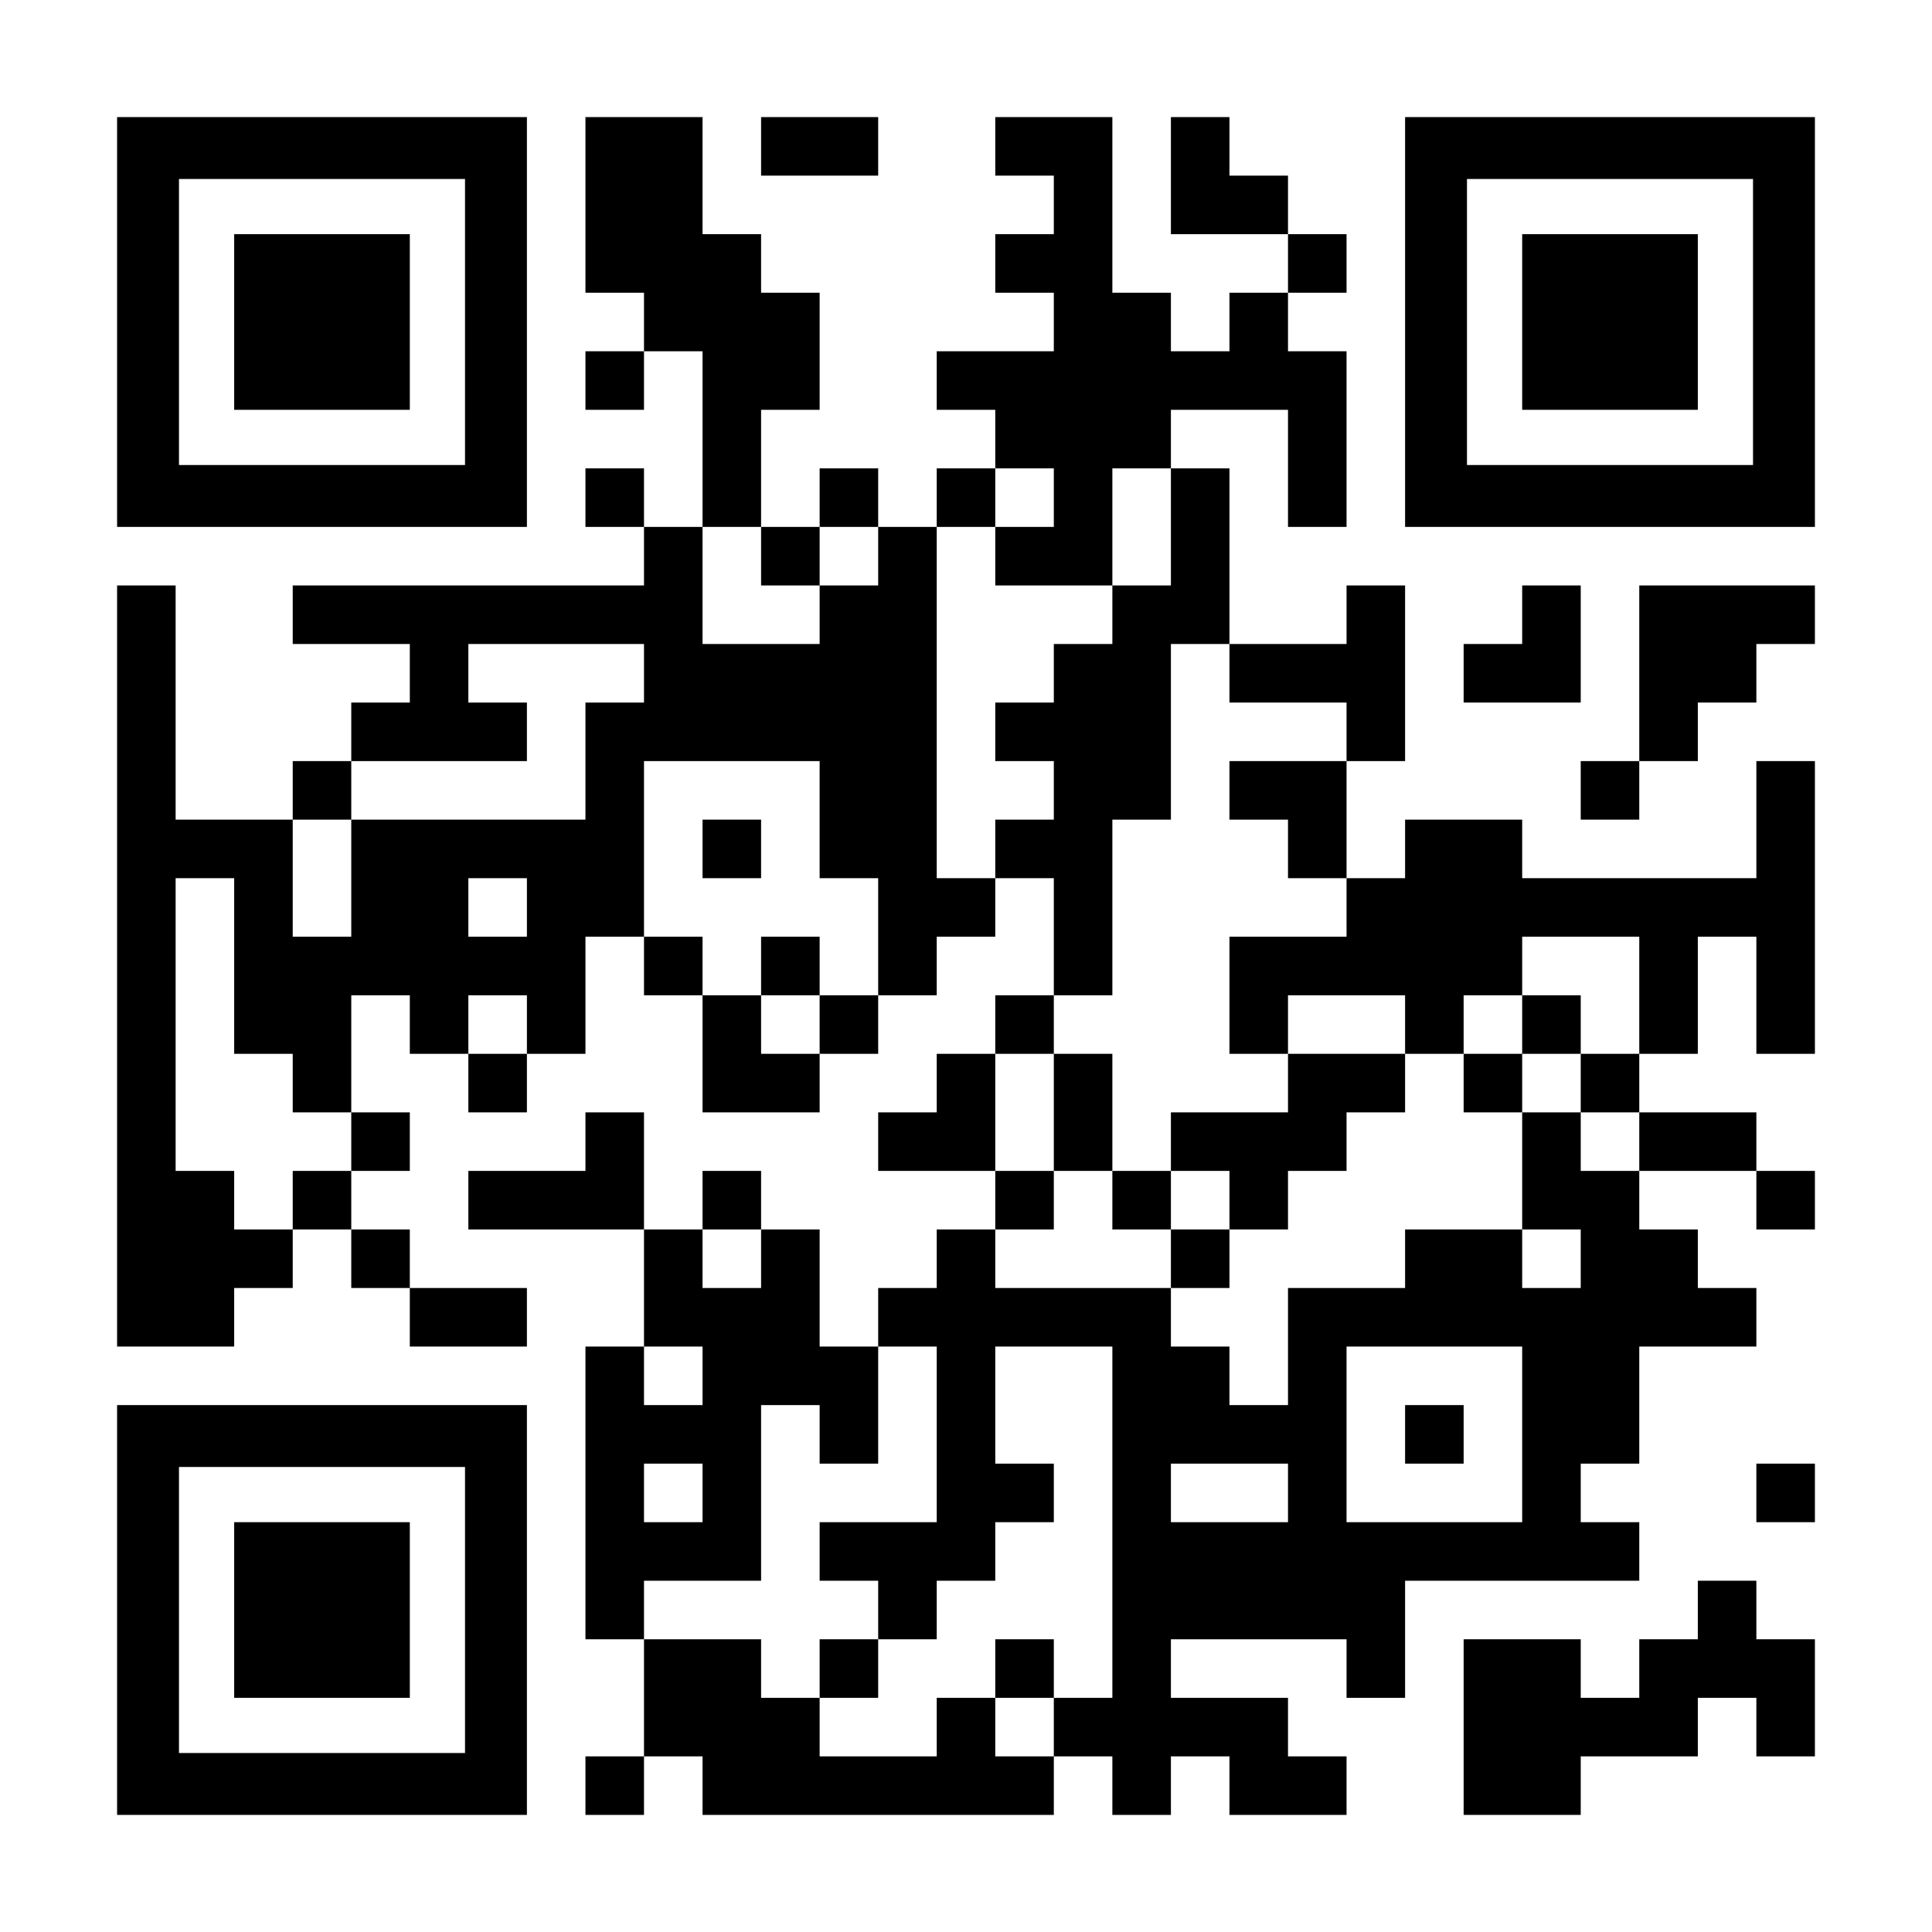
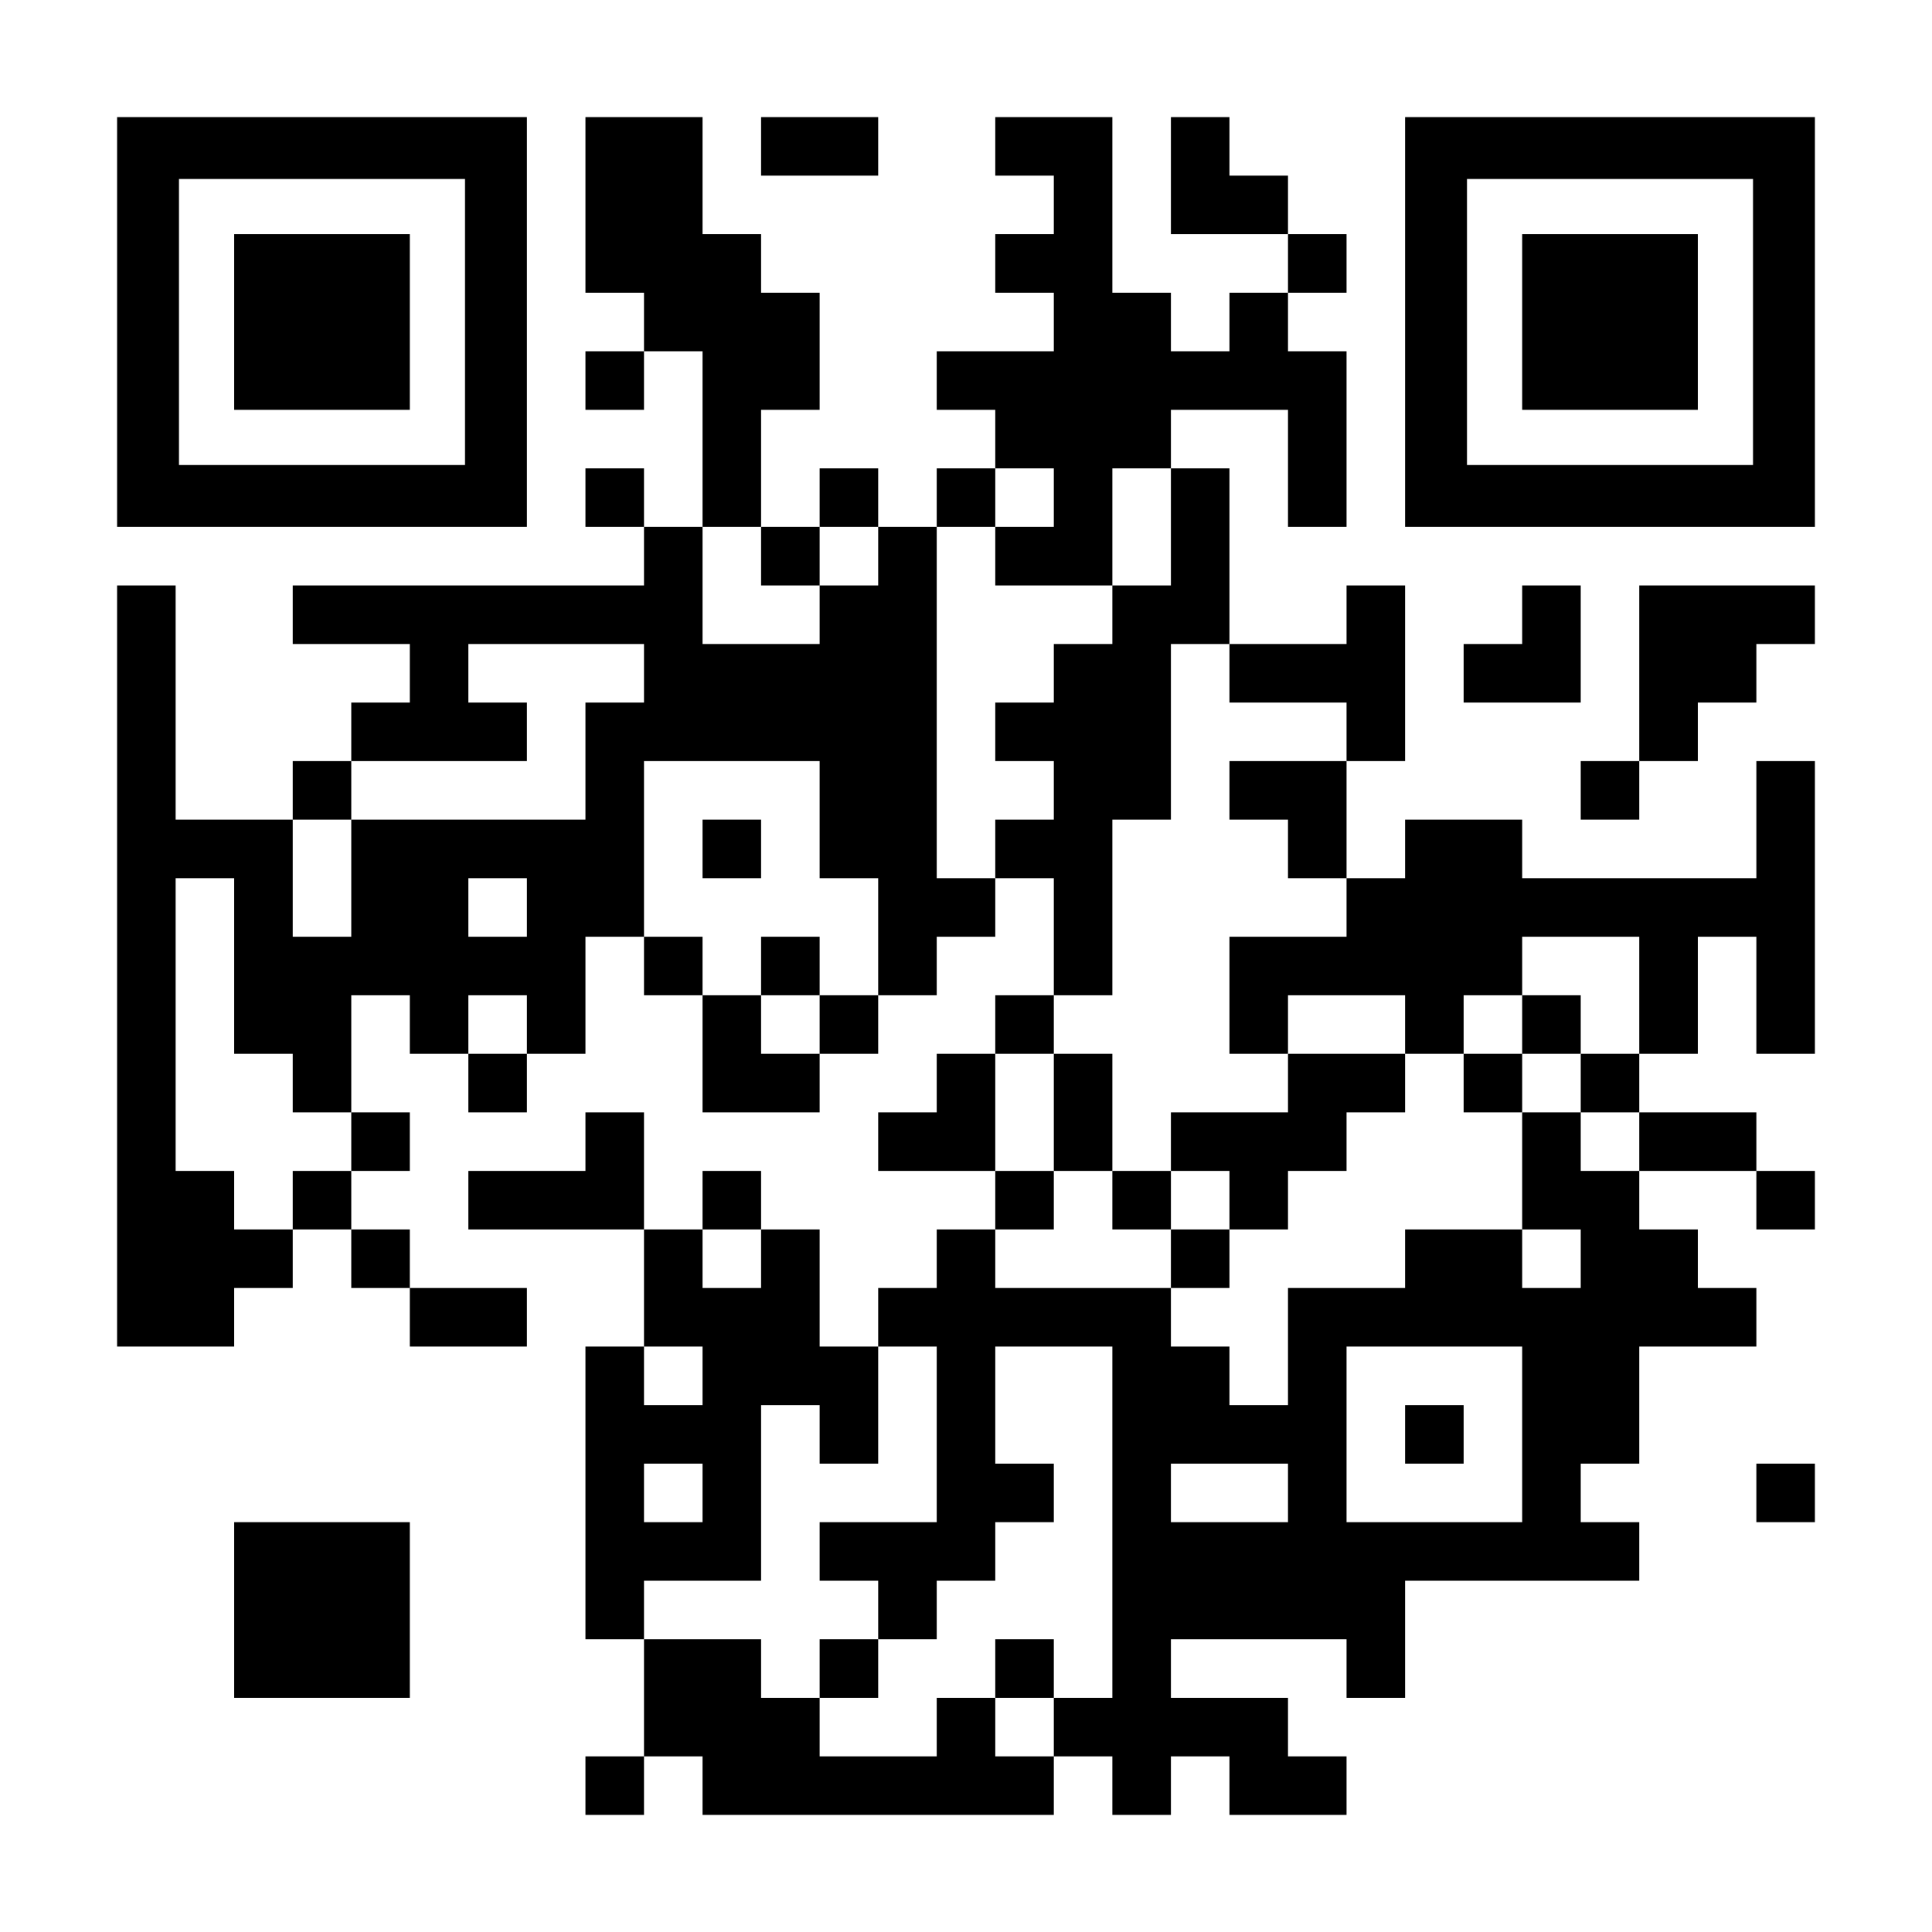
<svg xmlns="http://www.w3.org/2000/svg" version="1.0" width="1155px" height="1155px" viewBox="0 0 1155 1155" preserveAspectRatio="xMidYMid meet">
  <g transform="translate(0,1155) scale(0.1,-0.1)" fill="#000000" stroke="none">
    <path d="M700 9625 l0 -1225 1225 0 1225 0 0 1225 0 1225 -1225 0 -1225 0 0 -1225z m2080 0 l0 -855 -855 0 -855 0 0 855 0 855 855 0 855 0 0 -855z" />
    <path d="M1400 9625 l0 -525 525 0 525 0 0 525 0 525 -525 0 -525 0 0 -525z" />
    <path d="M3500 10325 l0 -525 175 0 175 0 0 -175 0 -175 -175 0 -175 0 0 -175 0 -175 175 0 175 0 0 175 0 175 175 0 175 0 0 -525 0 -525 -175 0 -175 0 0 175 0 175 -175 0 -175 0 0 -175 0 -175 175 0 175 0 0 -175 0 -175 -1050 0 -1050 0 0 -175 0 -175 350 0 350 0 0 -175 0 -175 -175 0 -175 0 0 -175 0 -175 -175 0 -175 0 0 -175 0 -175 -350 0 -350 0 0 700 0 700 -175 0 -175 0 0 -2275 0 -2275 350 0 350 0 0 175 0 175 175 0 175 0 0 175 0 175 175 0 175 0 0 -175 0 -175 175 0 175 0 0 -175 0 -175 350 0 350 0 0 175 0 175 -350 0 -350 0 0 175 0 175 -175 0 -175 0 0 175 0 175 175 0 175 0 0 175 0 175 -175 0 -175 0 0 350 0 350 175 0 175 0 0 -175 0 -175 175 0 175 0 0 -175 0 -175 175 0 175 0 0 175 0 175 175 0 175 0 0 350 0 350 175 0 175 0 0 -175 0 -175 175 0 175 0 0 -350 0 -350 350 0 350 0 0 175 0 175 175 0 175 0 0 175 0 175 175 0 175 0 0 175 0 175 175 0 175 0 0 175 0 175 175 0 175 0 0 -350 0 -350 -175 0 -175 0 0 -175 0 -175 -175 0 -175 0 0 -175 0 -175 -175 0 -175 0 0 -175 0 -175 350 0 350 0 0 -175 0 -175 -175 0 -175 0 0 -175 0 -175 -175 0 -175 0 0 -175 0 -175 -175 0 -175 0 0 350 0 350 -175 0 -175 0 0 175 0 175 -175 0 -175 0 0 -175 0 -175 -175 0 -175 0 0 350 0 350 -175 0 -175 0 0 -175 0 -175 -350 0 -350 0 0 -175 0 -175 525 0 525 0 0 -350 0 -350 -175 0 -175 0 0 -875 0 -875 175 0 175 0 0 -350 0 -350 -175 0 -175 0 0 -175 0 -175 175 0 175 0 0 175 0 175 175 0 175 0 0 -175 0 -175 1050 0 1050 0 0 175 0 175 175 0 175 0 0 -175 0 -175 175 0 175 0 0 175 0 175 175 0 175 0 0 -175 0 -175 350 0 350 0 0 175 0 175 -175 0 -175 0 0 175 0 175 -350 0 -350 0 0 175 0 175 525 0 525 0 0 -175 0 -175 175 0 175 0 0 350 0 350 700 0 700 0 0 175 0 175 -175 0 -175 0 0 175 0 175 175 0 175 0 0 350 0 350 350 0 350 0 0 175 0 175 -175 0 -175 0 0 175 0 175 -175 0 -175 0 0 175 0 175 350 0 350 0 0 -175 0 -175 175 0 175 0 0 175 0 175 -175 0 -175 0 0 175 0 175 -350 0 -350 0 0 175 0 175 175 0 175 0 0 350 0 350 175 0 175 0 0 -350 0 -350 175 0 175 0 0 875 0 875 -175 0 -175 0 0 -350 0 -350 -700 0 -700 0 0 175 0 175 -350 0 -350 0 0 -175 0 -175 -175 0 -175 0 0 350 0 350 175 0 175 0 0 525 0 525 -175 0 -175 0 0 -175 0 -175 -350 0 -350 0 0 525 0 525 -175 0 -175 0 0 175 0 175 350 0 350 0 0 -350 0 -350 175 0 175 0 0 525 0 525 -175 0 -175 0 0 175 0 175 175 0 175 0 0 175 0 175 -175 0 -175 0 0 175 0 175 -175 0 -175 0 0 175 0 175 -175 0 -175 0 0 -350 0 -350 350 0 350 0 0 -175 0 -175 -175 0 -175 0 0 -175 0 -175 -175 0 -175 0 0 175 0 175 -175 0 -175 0 0 525 0 525 -350 0 -350 0 0 -175 0 -175 175 0 175 0 0 -175 0 -175 -175 0 -175 0 0 -175 0 -175 175 0 175 0 0 -175 0 -175 -350 0 -350 0 0 -175 0 -175 175 0 175 0 0 -175 0 -175 -175 0 -175 0 0 -175 0 -175 -175 0 -175 0 0 175 0 175 -175 0 -175 0 0 -175 0 -175 -175 0 -175 0 0 350 0 350 175 0 175 0 0 350 0 350 -175 0 -175 0 0 175 0 175 -175 0 -175 0 0 350 0 350 -350 0 -350 0 0 -525z m2800 -1750 l0 -175 -175 0 -175 0 0 -175 0 -175 350 0 350 0 0 350 0 350 175 0 175 0 0 -350 0 -350 -175 0 -175 0 0 -175 0 -175 -175 0 -175 0 0 -175 0 -175 -175 0 -175 0 0 -175 0 -175 175 0 175 0 0 -175 0 -175 -175 0 -175 0 0 -175 0 -175 -175 0 -175 0 0 1050 0 1050 175 0 175 0 0 175 0 175 175 0 175 0 0 -175z m-1750 -350 l0 -175 175 0 175 0 0 175 0 175 175 0 175 0 0 -175 0 -175 -175 0 -175 0 0 -175 0 -175 -350 0 -350 0 0 350 0 350 175 0 175 0 0 -175z m-700 -700 l0 -175 -175 0 -175 0 0 -350 0 -350 -700 0 -700 0 0 -350 0 -350 -175 0 -175 0 0 350 0 350 175 0 175 0 0 175 0 175 525 0 525 0 0 175 0 175 -175 0 -175 0 0 175 0 175 525 0 525 0 0 -175z m3500 0 l0 -175 350 0 350 0 0 -175 0 -175 -350 0 -350 0 0 -175 0 -175 175 0 175 0 0 -175 0 -175 175 0 175 0 0 -175 0 -175 -350 0 -350 0 0 -350 0 -350 175 0 175 0 0 175 0 175 350 0 350 0 0 -175 0 -175 175 0 175 0 0 175 0 175 175 0 175 0 0 175 0 175 350 0 350 0 0 -350 0 -350 -175 0 -175 0 0 -175 0 -175 175 0 175 0 0 -175 0 -175 -175 0 -175 0 0 175 0 175 -175 0 -175 0 0 -350 0 -350 175 0 175 0 0 -175 0 -175 -175 0 -175 0 0 175 0 175 -350 0 -350 0 0 -175 0 -175 -350 0 -350 0 0 -350 0 -350 -175 0 -175 0 0 175 0 175 -175 0 -175 0 0 175 0 175 -525 0 -525 0 0 175 0 175 175 0 175 0 0 175 0 175 -175 0 -175 0 0 350 0 350 175 0 175 0 0 175 0 175 175 0 175 0 0 525 0 525 175 0 175 0 0 525 0 525 175 0 175 0 0 -175z m-2450 -875 l0 -350 175 0 175 0 0 -350 0 -350 -175 0 -175 0 0 -175 0 -175 -175 0 -175 0 0 175 0 175 -175 0 -175 0 0 175 0 175 -175 0 -175 0 0 525 0 525 525 0 525 0 0 -350z m-3500 -875 l0 -525 175 0 175 0 0 -175 0 -175 175 0 175 0 0 -175 0 -175 -175 0 -175 0 0 -175 0 -175 -175 0 -175 0 0 175 0 175 -175 0 -175 0 0 875 0 875 175 0 175 0 0 -525z m1750 350 l0 -175 -175 0 -175 0 0 175 0 175 175 0 175 0 0 -175z m0 -700 l0 -175 -175 0 -175 0 0 175 0 175 175 0 175 0 0 -175z m1400 -1400 l0 -175 -175 0 -175 0 0 175 0 175 175 0 175 0 0 -175z m-350 -700 l0 -175 -175 0 -175 0 0 175 0 175 175 0 175 0 0 -175z m1400 -350 l0 -525 -350 0 -350 0 0 -175 0 -175 175 0 175 0 0 -175 0 -175 175 0 175 0 0 175 0 175 175 0 175 0 0 175 0 175 175 0 175 0 0 175 0 175 -175 0 -175 0 0 350 0 350 350 0 350 0 0 -1050 0 -1050 -175 0 -175 0 0 -175 0 -175 -175 0 -175 0 0 175 0 175 -175 0 -175 0 0 -175 0 -175 -350 0 -350 0 0 175 0 175 -175 0 -175 0 0 175 0 175 -350 0 -350 0 0 175 0 175 350 0 350 0 0 525 0 525 175 0 175 0 0 -175 0 -175 175 0 175 0 0 350 0 350 175 0 175 0 0 -525z m3500 0 l0 -525 -525 0 -525 0 0 525 0 525 525 0 525 0 0 -525z m-4900 -350 l0 -175 -175 0 -175 0 0 175 0 175 175 0 175 0 0 -175z m3500 0 l0 -175 -350 0 -350 0 0 175 0 175 350 0 350 0 0 -175z" />
    <path d="M9100 5425 l0 -175 -175 0 -175 0 0 -175 0 -175 175 0 175 0 0 175 0 175 175 0 175 0 0 175 0 175 -175 0 -175 0 0 -175z" />
    <path d="M6300 4900 l0 -350 175 0 175 0 0 -175 0 -175 175 0 175 0 0 -175 0 -175 175 0 175 0 0 175 0 175 175 0 175 0 0 175 0 175 175 0 175 0 0 175 0 175 175 0 175 0 0 175 0 175 -350 0 -350 0 0 -175 0 -175 -350 0 -350 0 0 -175 0 -175 -175 0 -175 0 0 350 0 350 -175 0 -175 0 0 -350z m1050 -525 l0 -175 -175 0 -175 0 0 175 0 175 175 0 175 0 0 -175z" />
    <path d="M4200 6475 l0 -175 175 0 175 0 0 175 0 175 -175 0 -175 0 0 -175z" />
    <path d="M4550 5775 l0 -175 175 0 175 0 0 175 0 175 -175 0 -175 0 0 -175z" />
    <path d="M4900 1575 l0 -175 175 0 175 0 0 175 0 175 -175 0 -175 0 0 -175z" />
    <path d="M5950 1575 l0 -175 175 0 175 0 0 175 0 175 -175 0 -175 0 0 -175z" />
    <path d="M8400 2975 l0 -175 175 0 175 0 0 175 0 175 -175 0 -175 0 0 -175z" />
    <path d="M4550 10675 l0 -175 350 0 350 0 0 175 0 175 -350 0 -350 0 0 -175z" />
    <path d="M8400 9625 l0 -1225 1225 0 1225 0 0 1225 0 1225 -1225 0 -1225 0 0 -1225z m2080 0 l0 -855 -855 0 -855 0 0 855 0 855 855 0 855 0 0 -855z" />
    <path d="M9100 9625 l0 -525 525 0 525 0 0 525 0 525 -525 0 -525 0 0 -525z" />
    <path d="M9100 7875 l0 -175 -175 0 -175 0 0 -175 0 -175 350 0 350 0 0 350 0 350 -175 0 -175 0 0 -175z" />
    <path d="M9800 7525 l0 -525 -175 0 -175 0 0 -175 0 -175 175 0 175 0 0 175 0 175 175 0 175 0 0 175 0 175 175 0 175 0 0 175 0 175 175 0 175 0 0 175 0 175 -525 0 -525 0 0 -525z" />
-     <path d="M700 1925 l0 -1225 1225 0 1225 0 0 1225 0 1225 -1225 0 -1225 0 0 -1225z m2080 0 l0 -855 -855 0 -855 0 0 855 0 855 855 0 855 0 0 -855z" />
    <path d="M1400 1925 l0 -525 525 0 525 0 0 525 0 525 -525 0 -525 0 0 -525z" />
    <path d="M10500 2625 l0 -175 175 0 175 0 0 175 0 175 -175 0 -175 0 0 -175z" />
-     <path d="M10150 1925 l0 -175 -175 0 -175 0 0 -175 0 -175 -175 0 -175 0 0 175 0 175 -350 0 -350 0 0 -525 0 -525 350 0 350 0 0 175 0 175 350 0 350 0 0 175 0 175 175 0 175 0 0 -175 0 -175 175 0 175 0 0 350 0 350 -175 0 -175 0 0 175 0 175 -175 0 -175 0 0 -175z" />
  </g>
</svg>